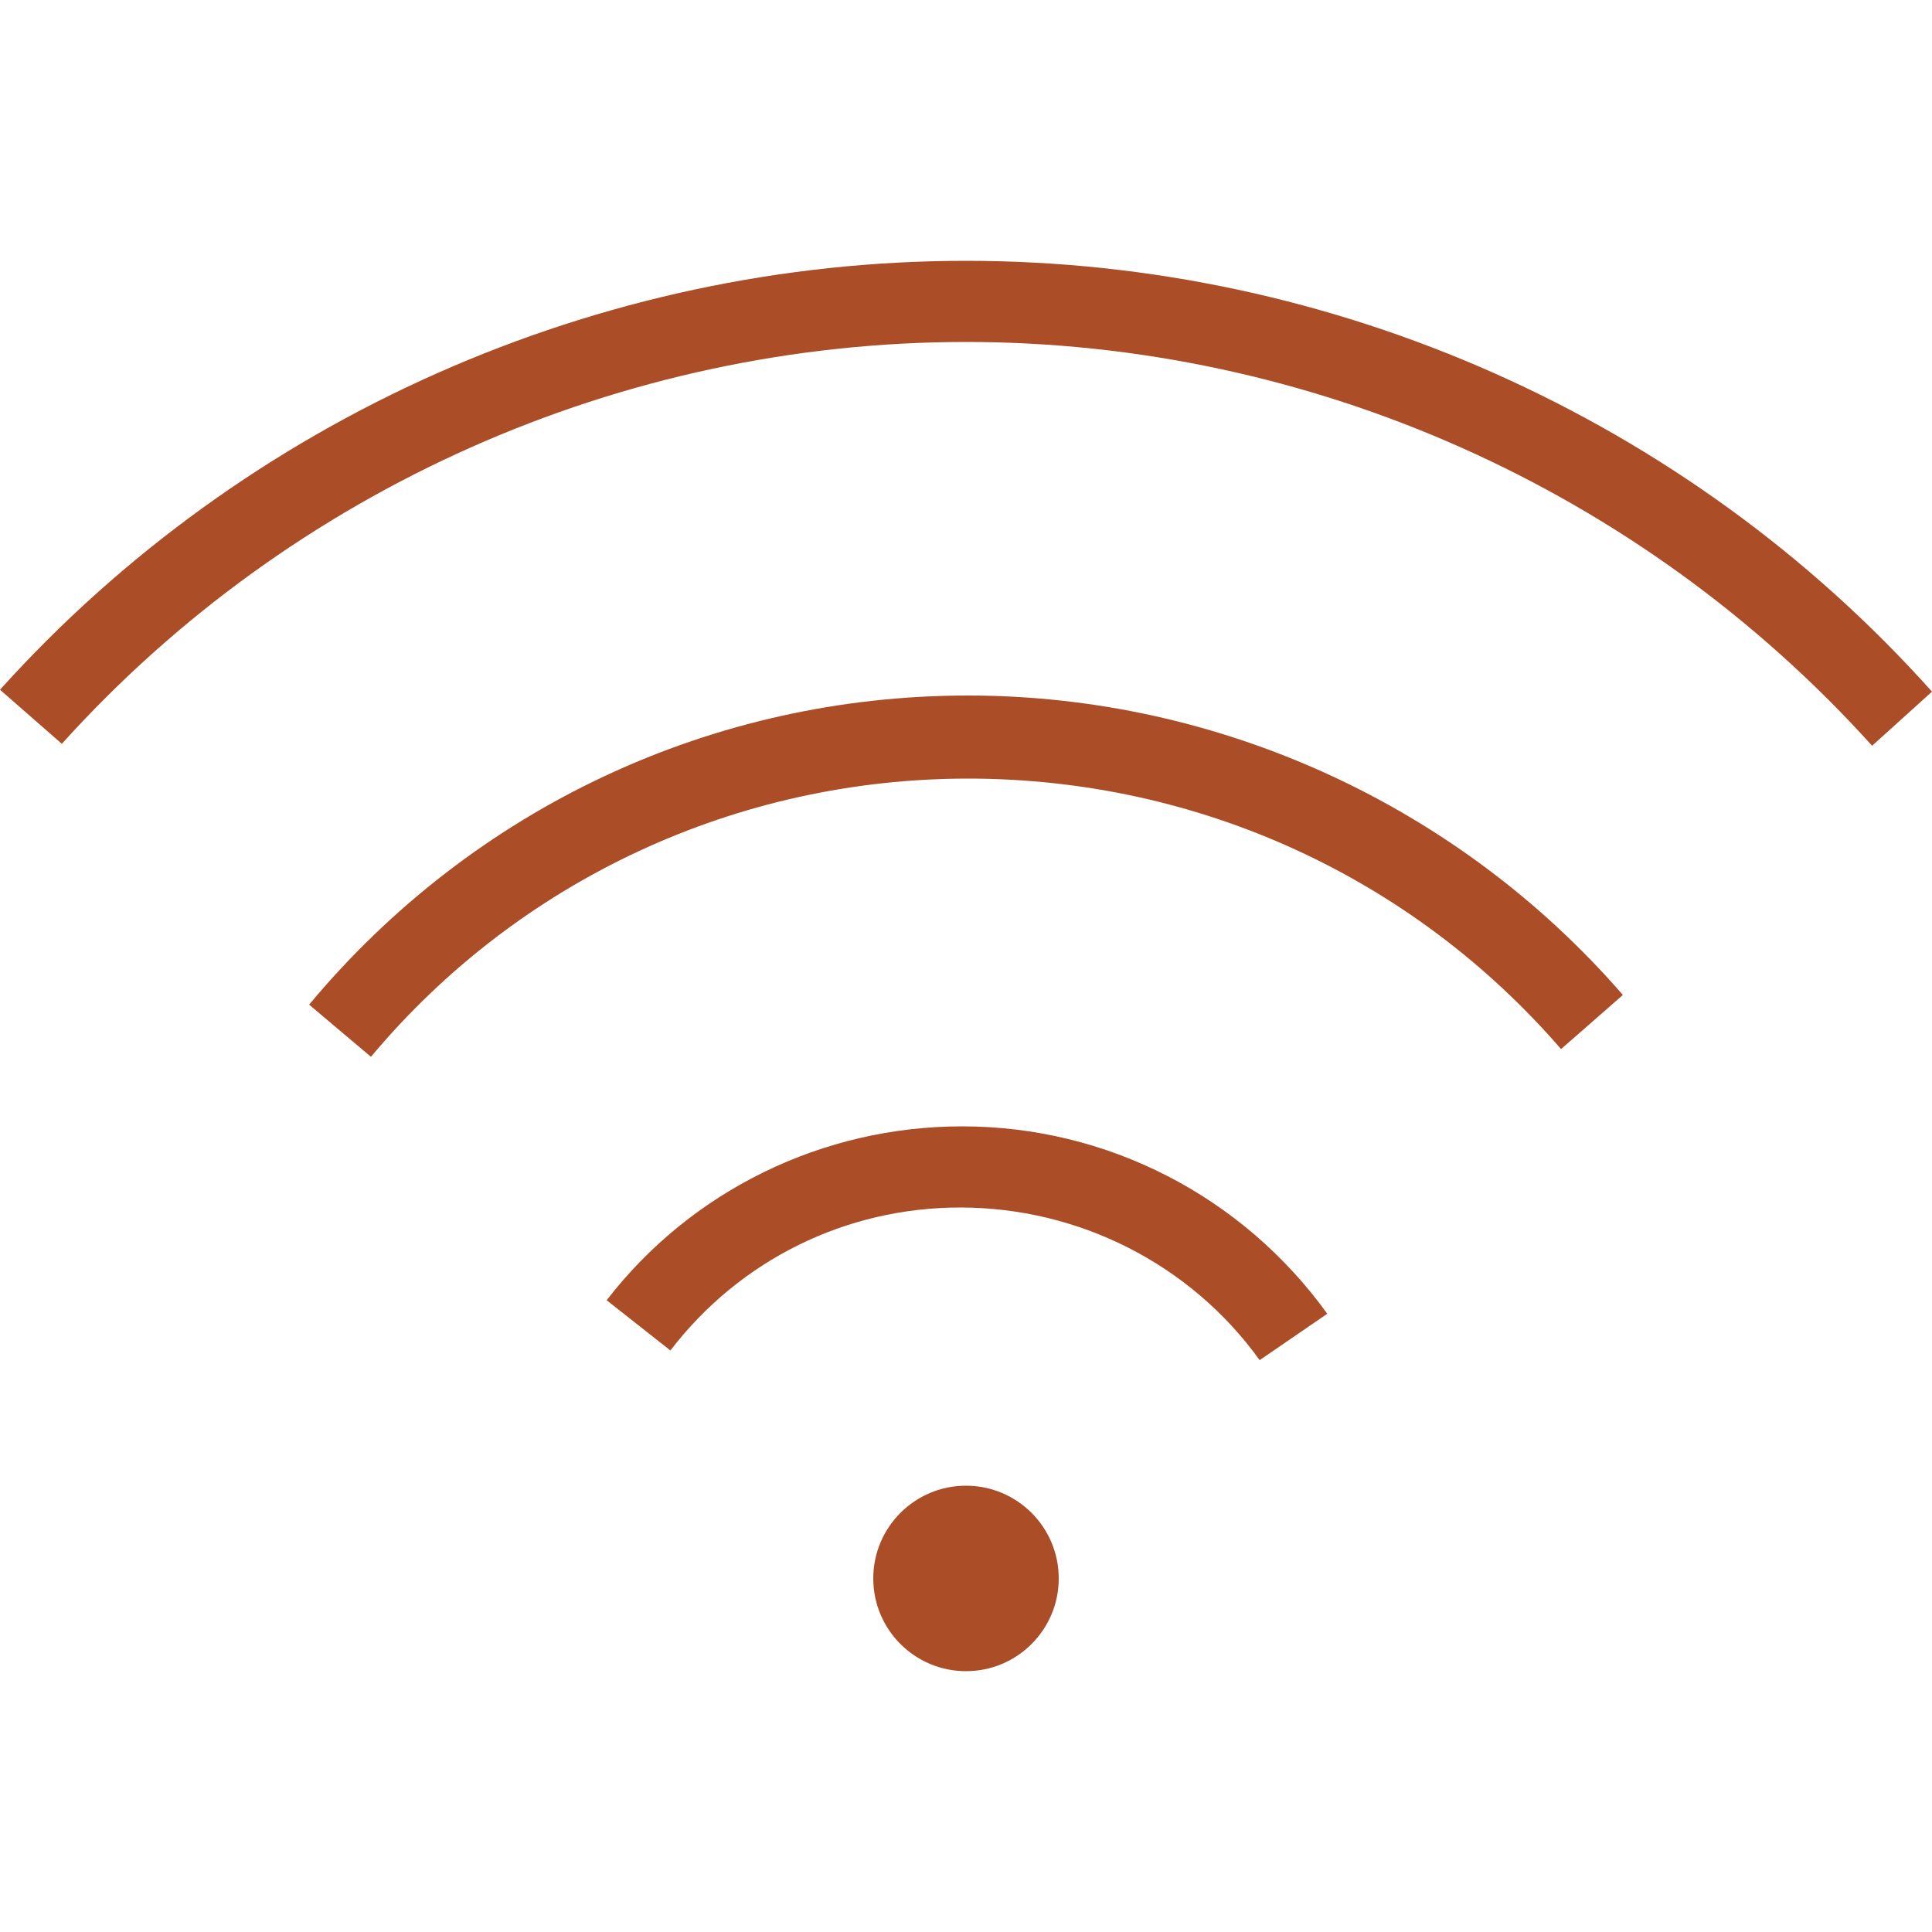
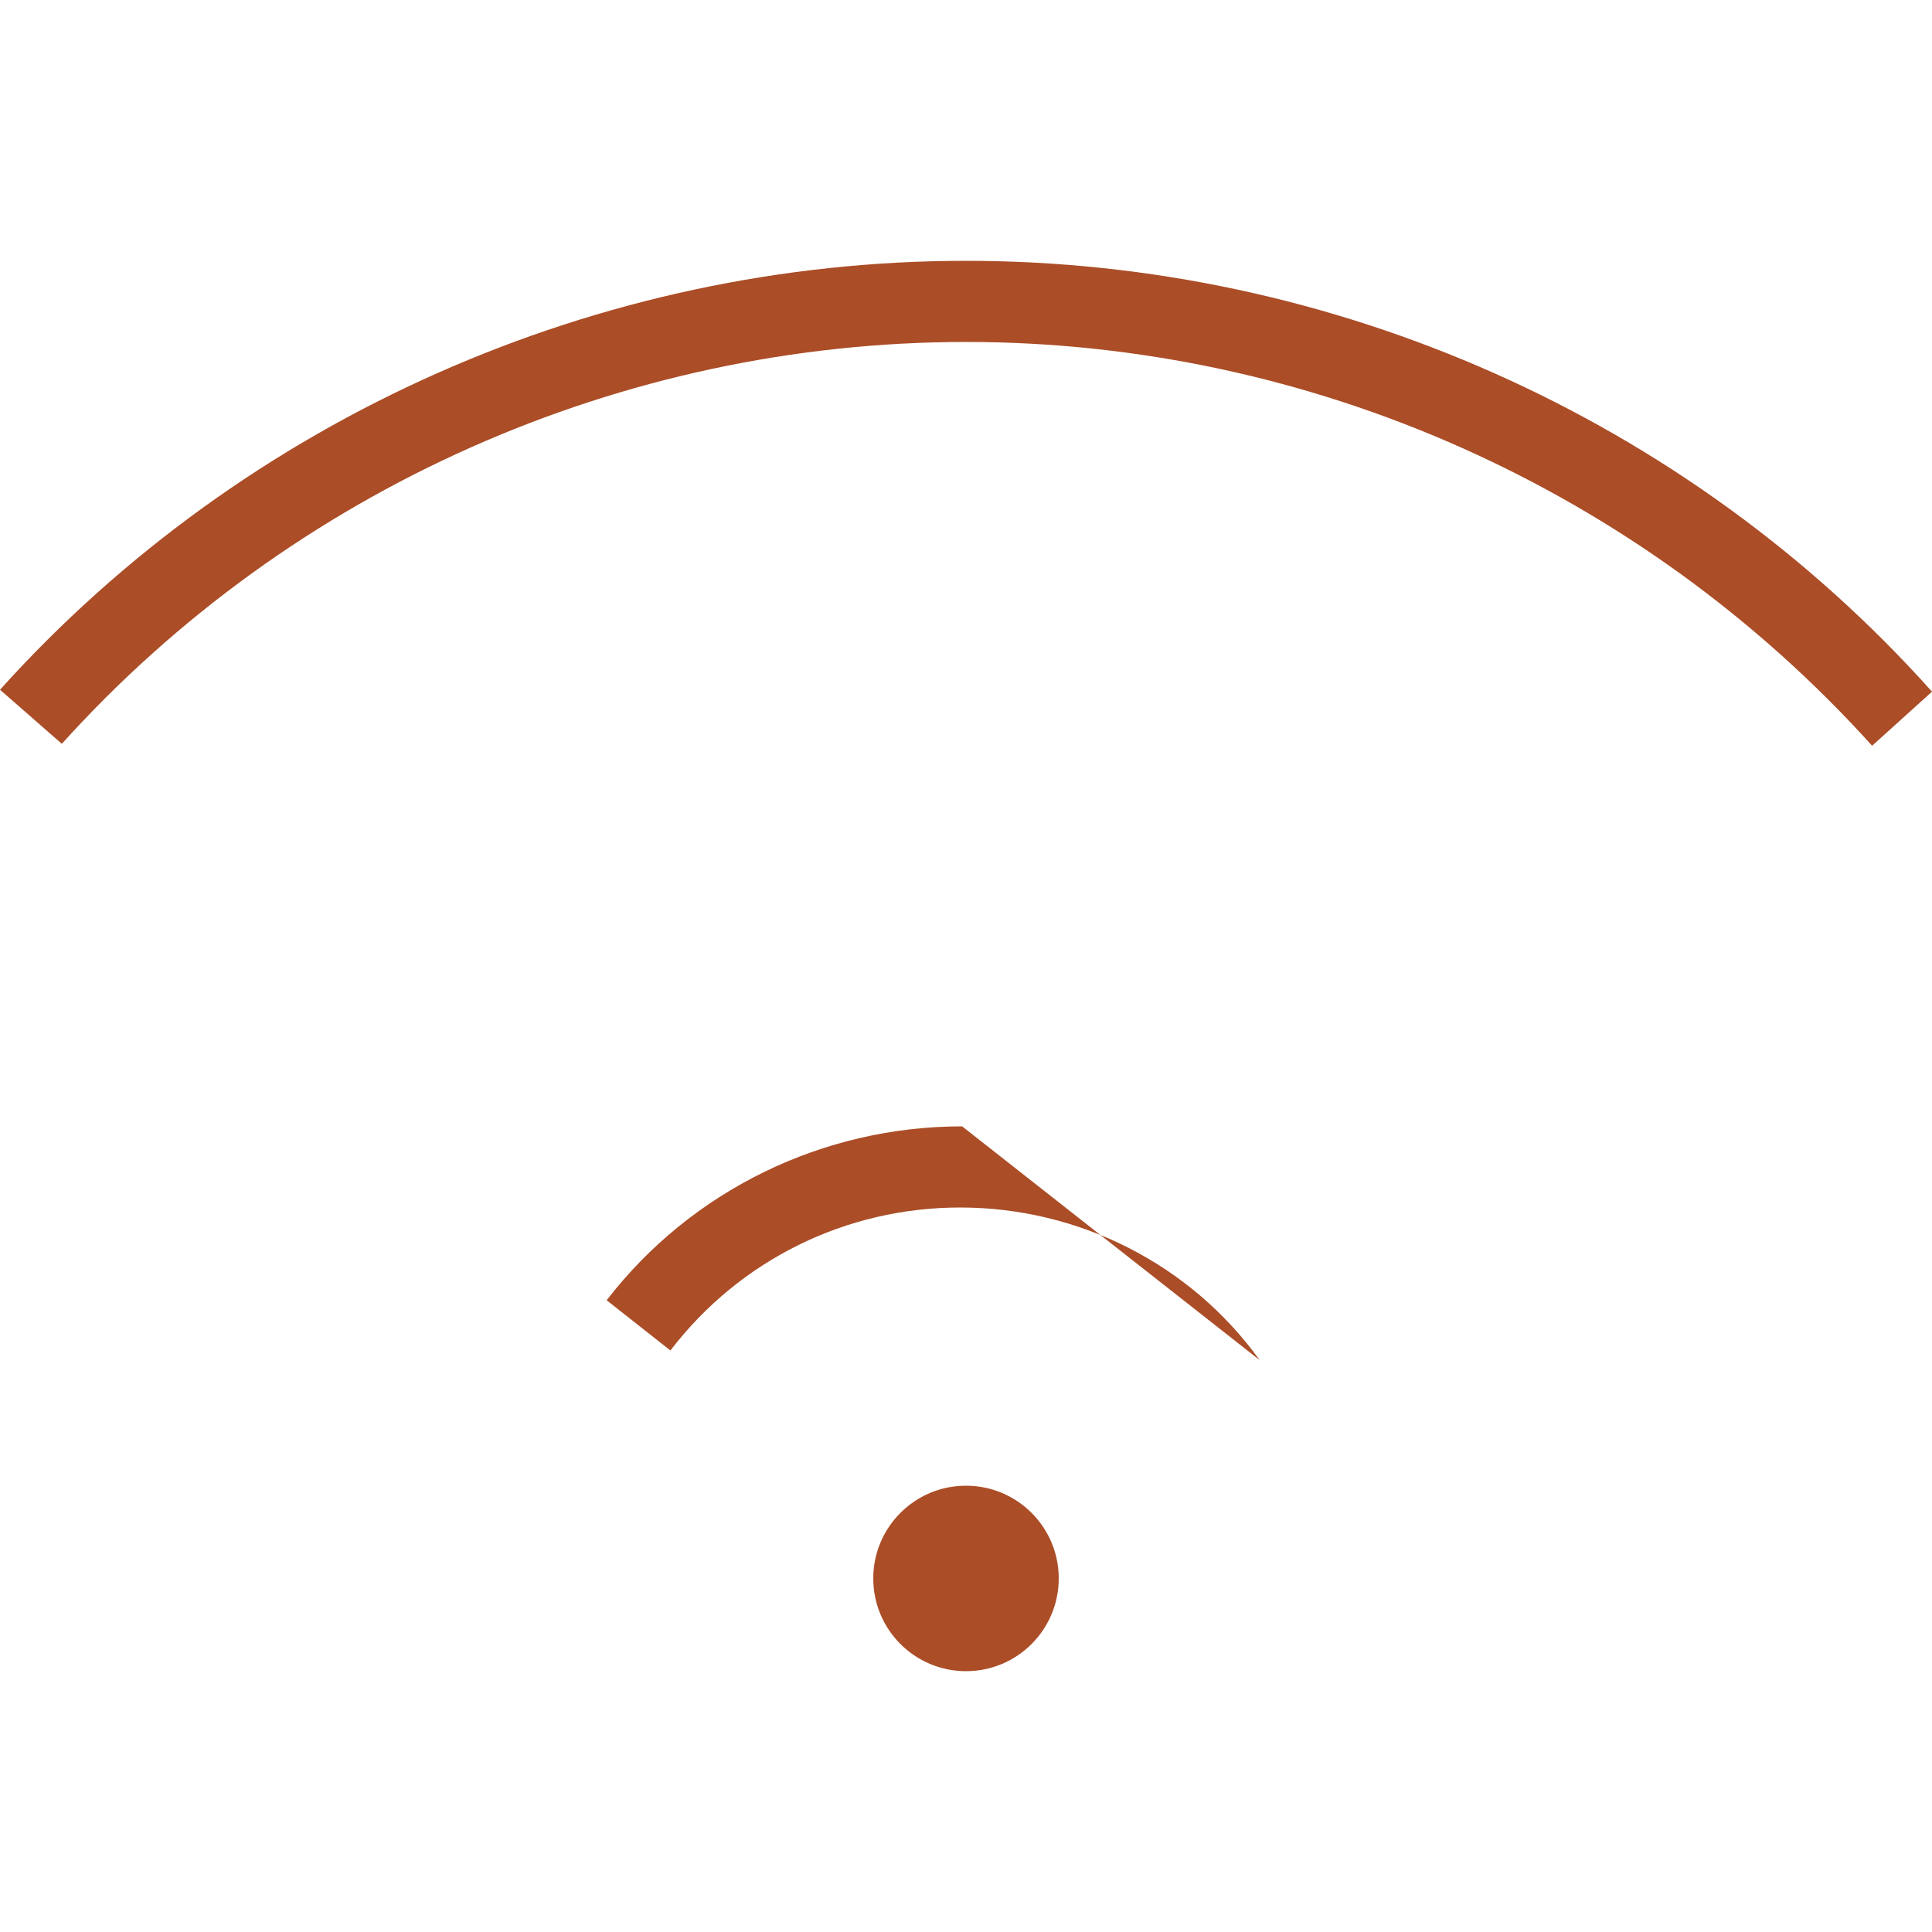
<svg xmlns="http://www.w3.org/2000/svg" version="1.1" id="Luxury_Linens__x26__Robes" x="0px" y="0px" viewBox="0 0 100 100" style="enable-background:new 0 0 100 100;">
  <style type="text/css">
	.st0{fill:#236B4B;}
	.st1{fill:#5796B1;}
	.st2{fill:#963139;}
	.st3{fill:#8AB4B1;}
	.st4{fill:#AB4D27;}
</style>
  <g>
    <g>
-       <path class="st4" d="M65.2,70.4c-3.6-5-9.4-7.9-15.5-7.9c-5.9,0-11.4,2.7-15,7.4l-3.3-2.6c4.4-5.7,11.2-9,18.4-9&#10;   c7.5,0,14.5,3.6,18.9,9.7L65.2,70.4z" />
+       <path class="st4" d="M65.2,70.4c-3.6-5-9.4-7.9-15.5-7.9c-5.9,0-11.4,2.7-15,7.4l-3.3-2.6c4.4-5.7,11.2-9,18.4-9&#10;   L65.2,70.4z" />
    </g>
    <g>
-       <path class="st4" d="M19.2,54.7l-3.2-2.7C24.5,41.8,36.9,36,50.1,36c13,0,25.4,5.7,33.9,15.5l-3.2,2.8&#10;   C73.1,45.4,62,40.3,50.1,40.3C38.2,40.3,26.9,45.5,19.2,54.7z" />
-     </g>
+       </g>
    <g>
      <path class="st4" d="M96.9,38.6C84.9,25.3,67.8,17.7,50,17.7c-17.8,0-34.9,7.6-46.8,20.8L0,35.7c12.7-14.1,31-22.2,50-22.2&#10;   c19,0,37.3,8.1,50,22.3L96.9,38.6z" />
    </g>
    <g>
      <circle class="st4" cx="50" cy="81.7" r="4.8" />
    </g>
  </g>
</svg>